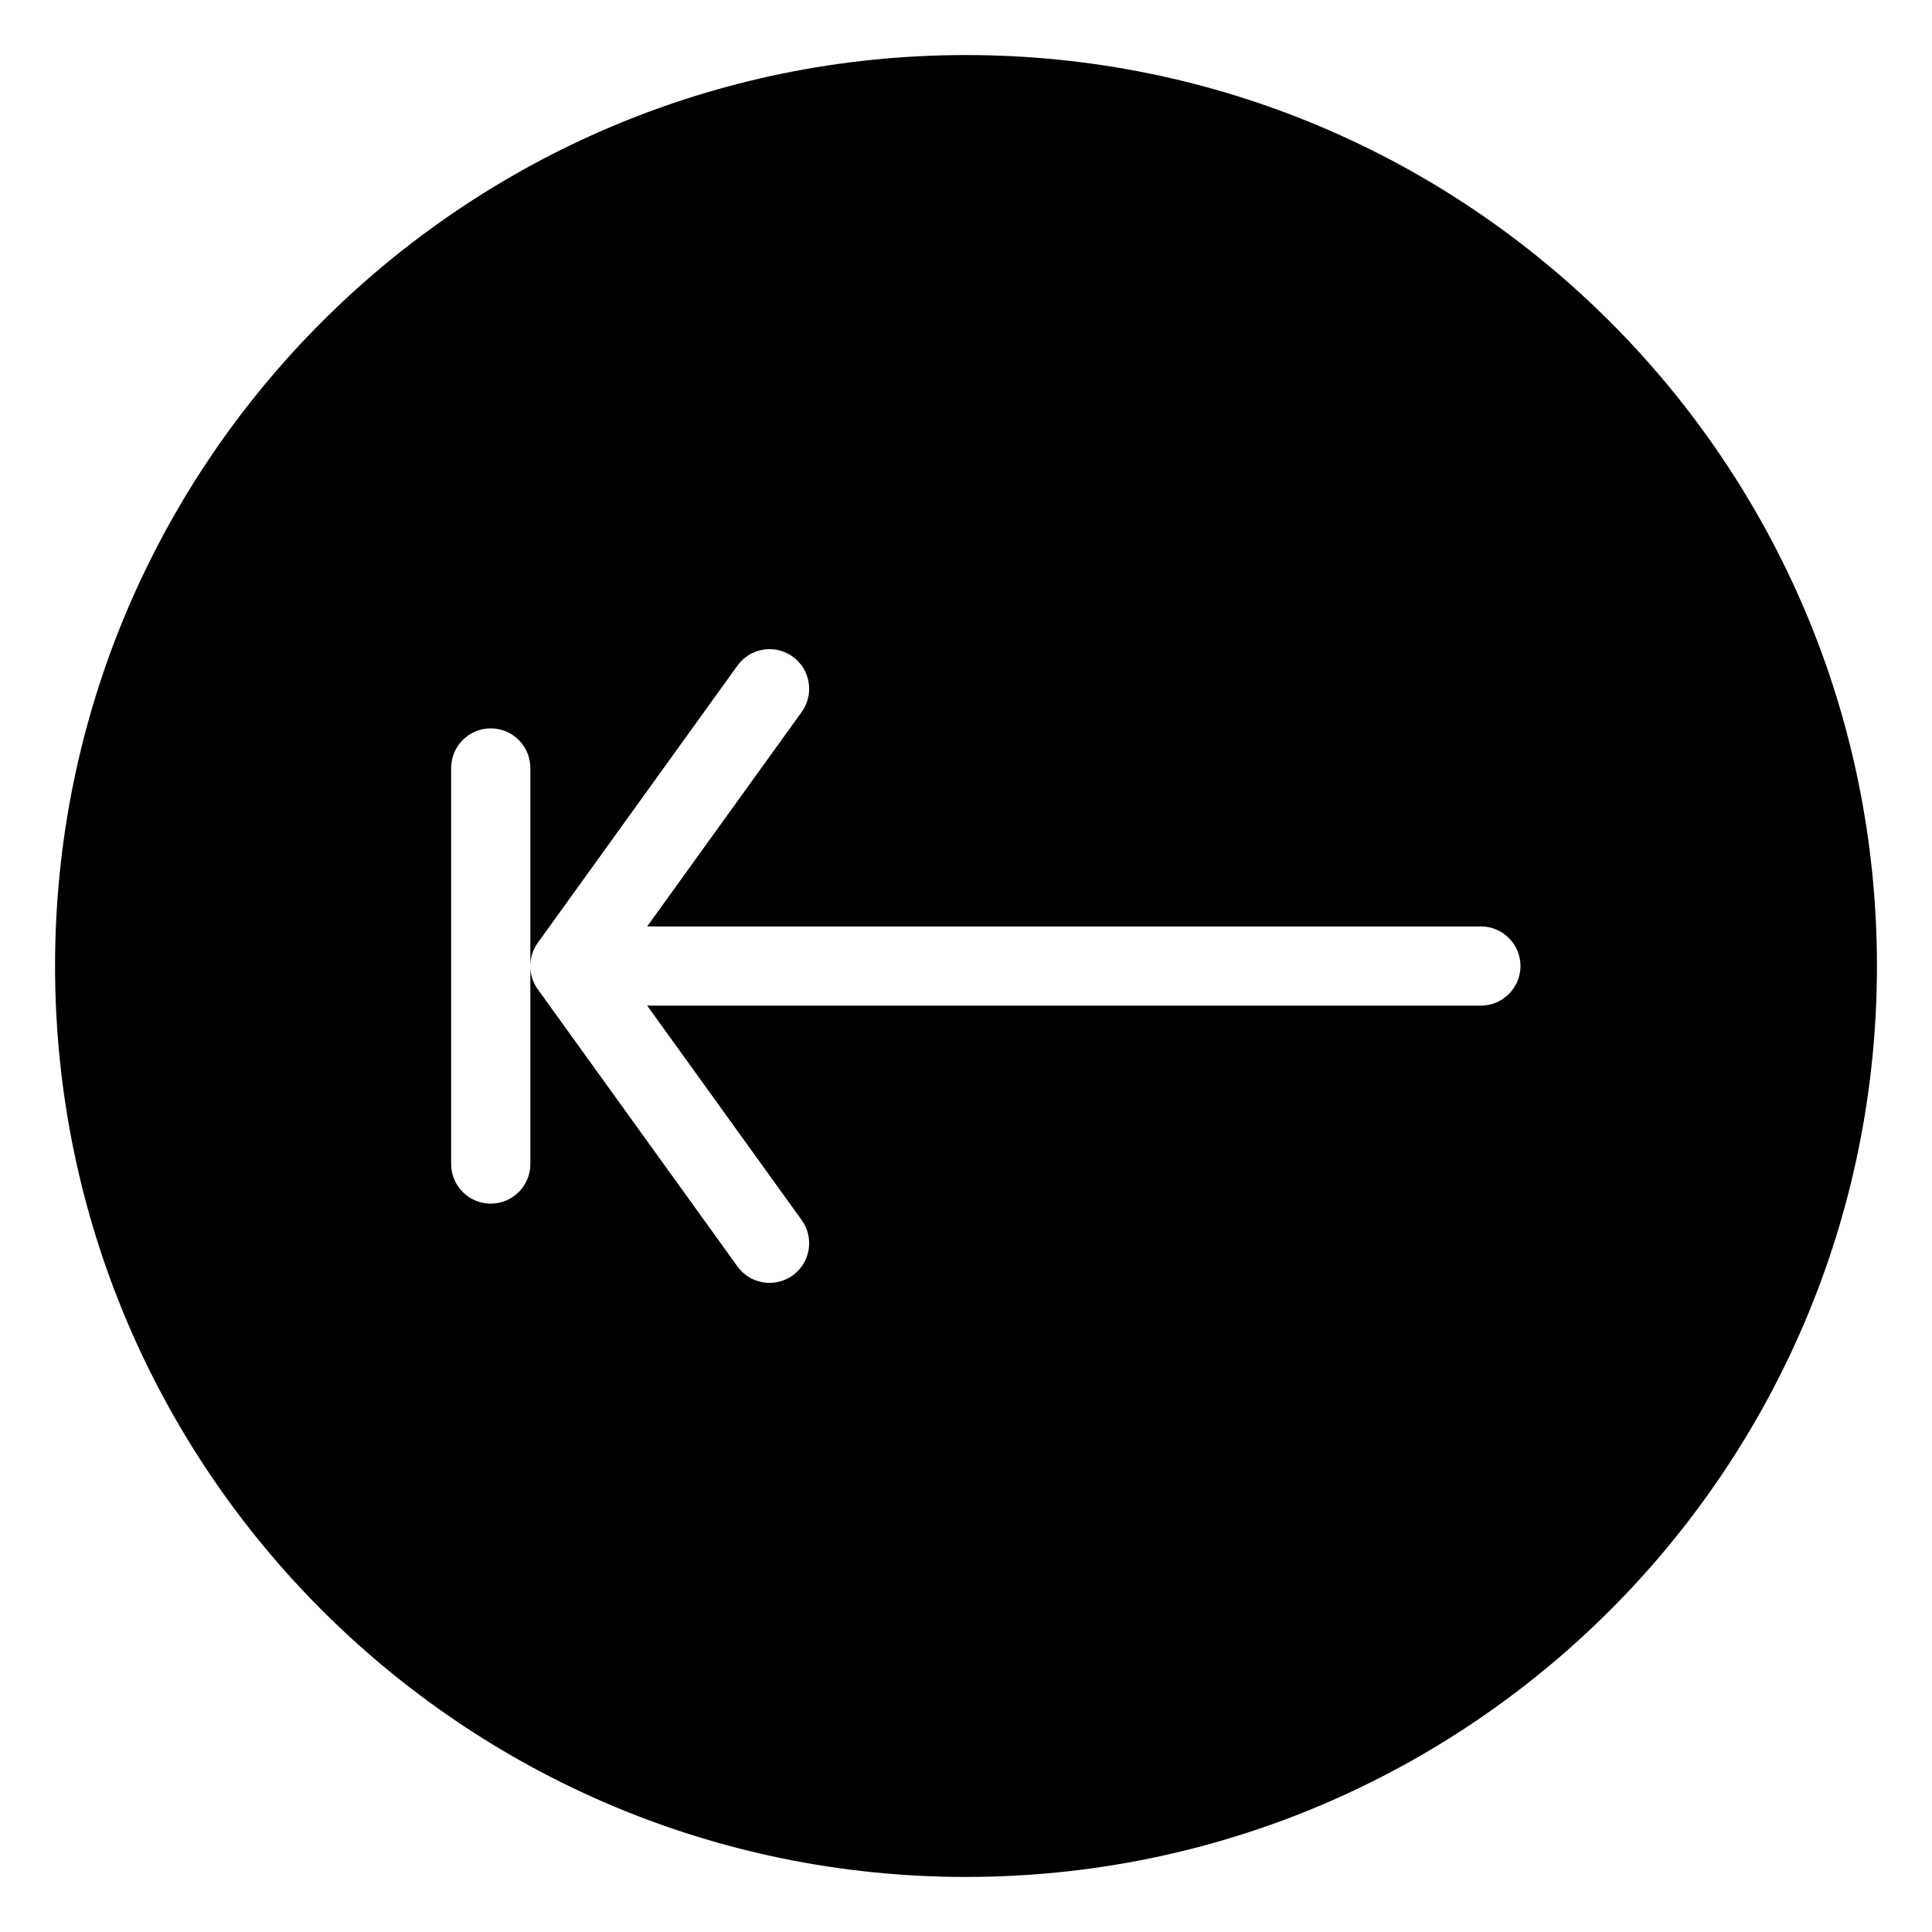
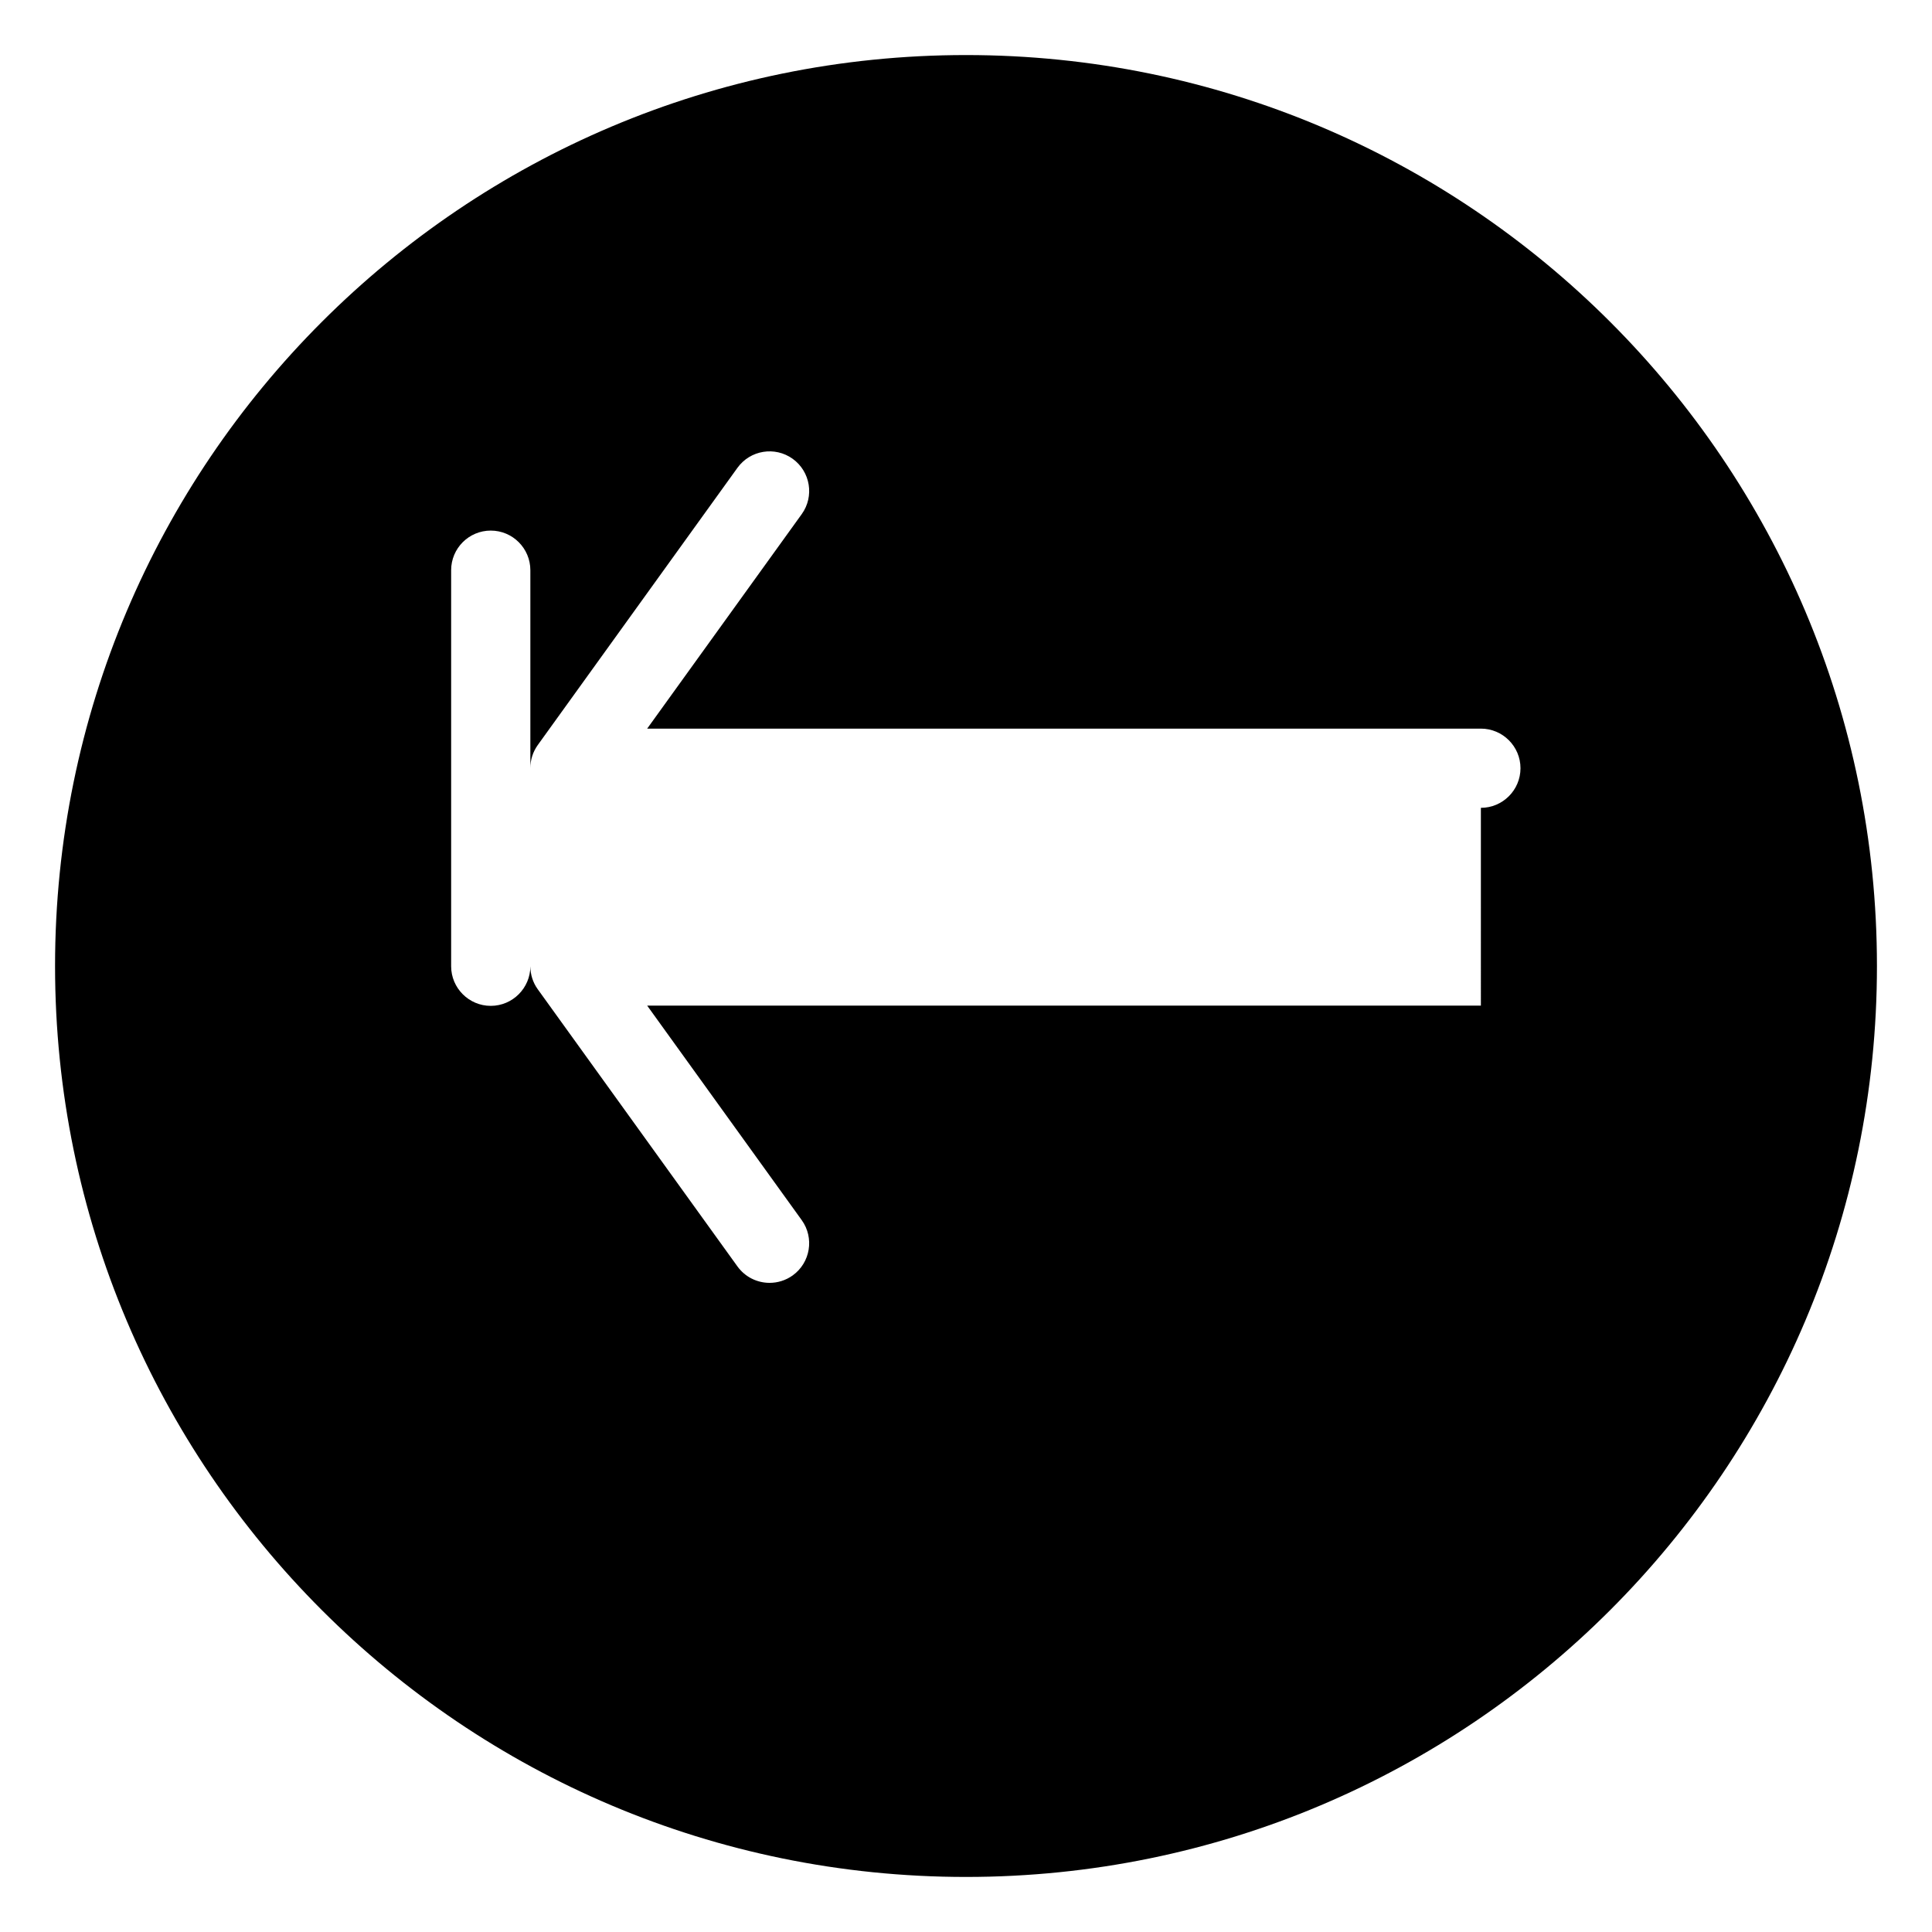
<svg xmlns="http://www.w3.org/2000/svg" fill="#000000" width="800px" height="800px" version="1.1" viewBox="144 144 512 512">
-   <path d="m400 158.59c-133.32 0-241.41 108.07-241.41 241.41 0 133.34 108.09 241.41 241.41 241.41 133.34 0 241.41-108.07 241.41-241.41-0.004-133.34-108.07-241.41-241.41-241.41zm136.45 251.91h-220.94l40.957 56.848c3.379 4.703 2.309 11.258-2.394 14.652-1.848 1.32-3.988 1.969-6.129 1.969-3.254 0-6.465-1.512-8.523-4.367l-52.918-73.449c-1.305-1.805-1.953-3.945-1.953-6.086v52.418c0 5.773-4.703 10.496-10.496 10.496s-10.496-4.723-10.496-10.496v-104.96c0-5.793 4.703-10.496 10.496-10.496s10.496 4.703 10.496 10.496v52.438c0-2.141 0.652-4.262 1.953-6.086l52.922-73.473c3.402-4.723 9.949-5.773 14.652-2.394 4.703 3.402 5.773 9.949 2.394 14.652l-40.961 56.848h220.94c5.773 0 10.496 4.703 10.496 10.496s-4.723 10.496-10.496 10.496z" />
+   <path d="m400 158.59c-133.32 0-241.41 108.07-241.41 241.41 0 133.34 108.09 241.41 241.41 241.41 133.34 0 241.41-108.07 241.41-241.41-0.004-133.34-108.07-241.41-241.41-241.41zm136.45 251.91h-220.94l40.957 56.848c3.379 4.703 2.309 11.258-2.394 14.652-1.848 1.32-3.988 1.969-6.129 1.969-3.254 0-6.465-1.512-8.523-4.367l-52.918-73.449c-1.305-1.805-1.953-3.945-1.953-6.086c0 5.773-4.703 10.496-10.496 10.496s-10.496-4.723-10.496-10.496v-104.96c0-5.793 4.703-10.496 10.496-10.496s10.496 4.703 10.496 10.496v52.438c0-2.141 0.652-4.262 1.953-6.086l52.922-73.473c3.402-4.723 9.949-5.773 14.652-2.394 4.703 3.402 5.773 9.949 2.394 14.652l-40.961 56.848h220.94c5.773 0 10.496 4.703 10.496 10.496s-4.723 10.496-10.496 10.496z" />
</svg>